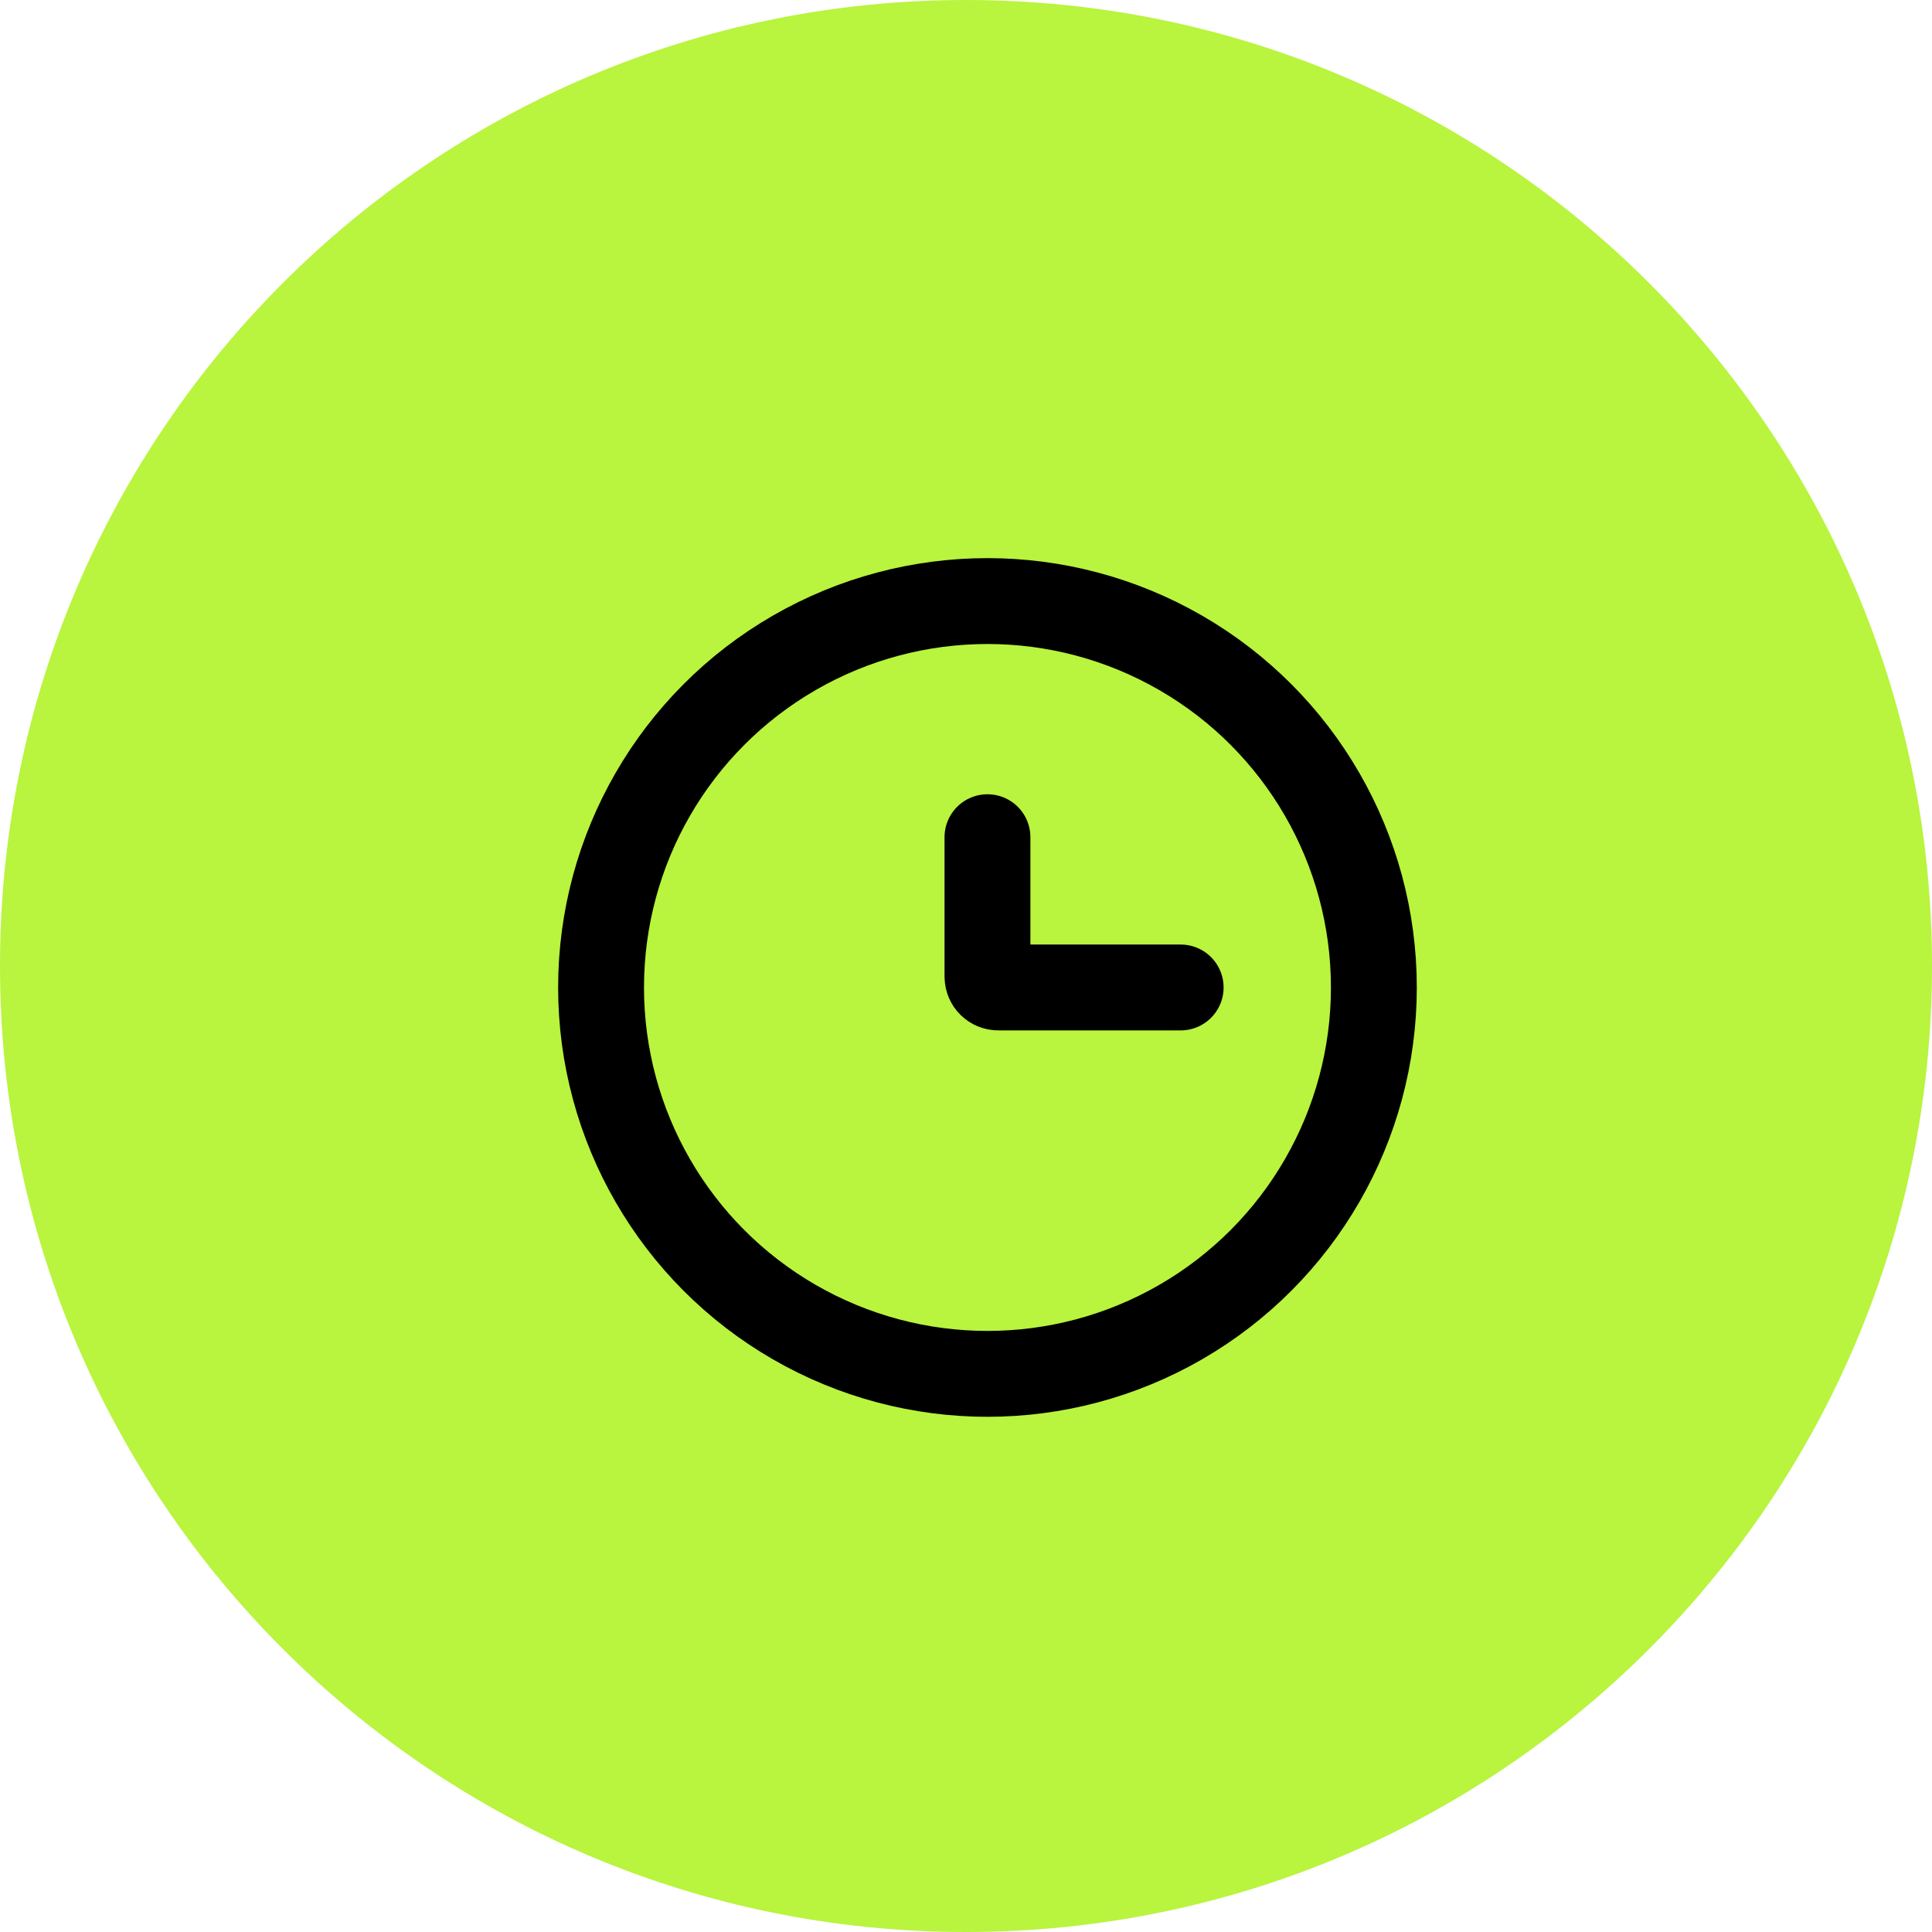
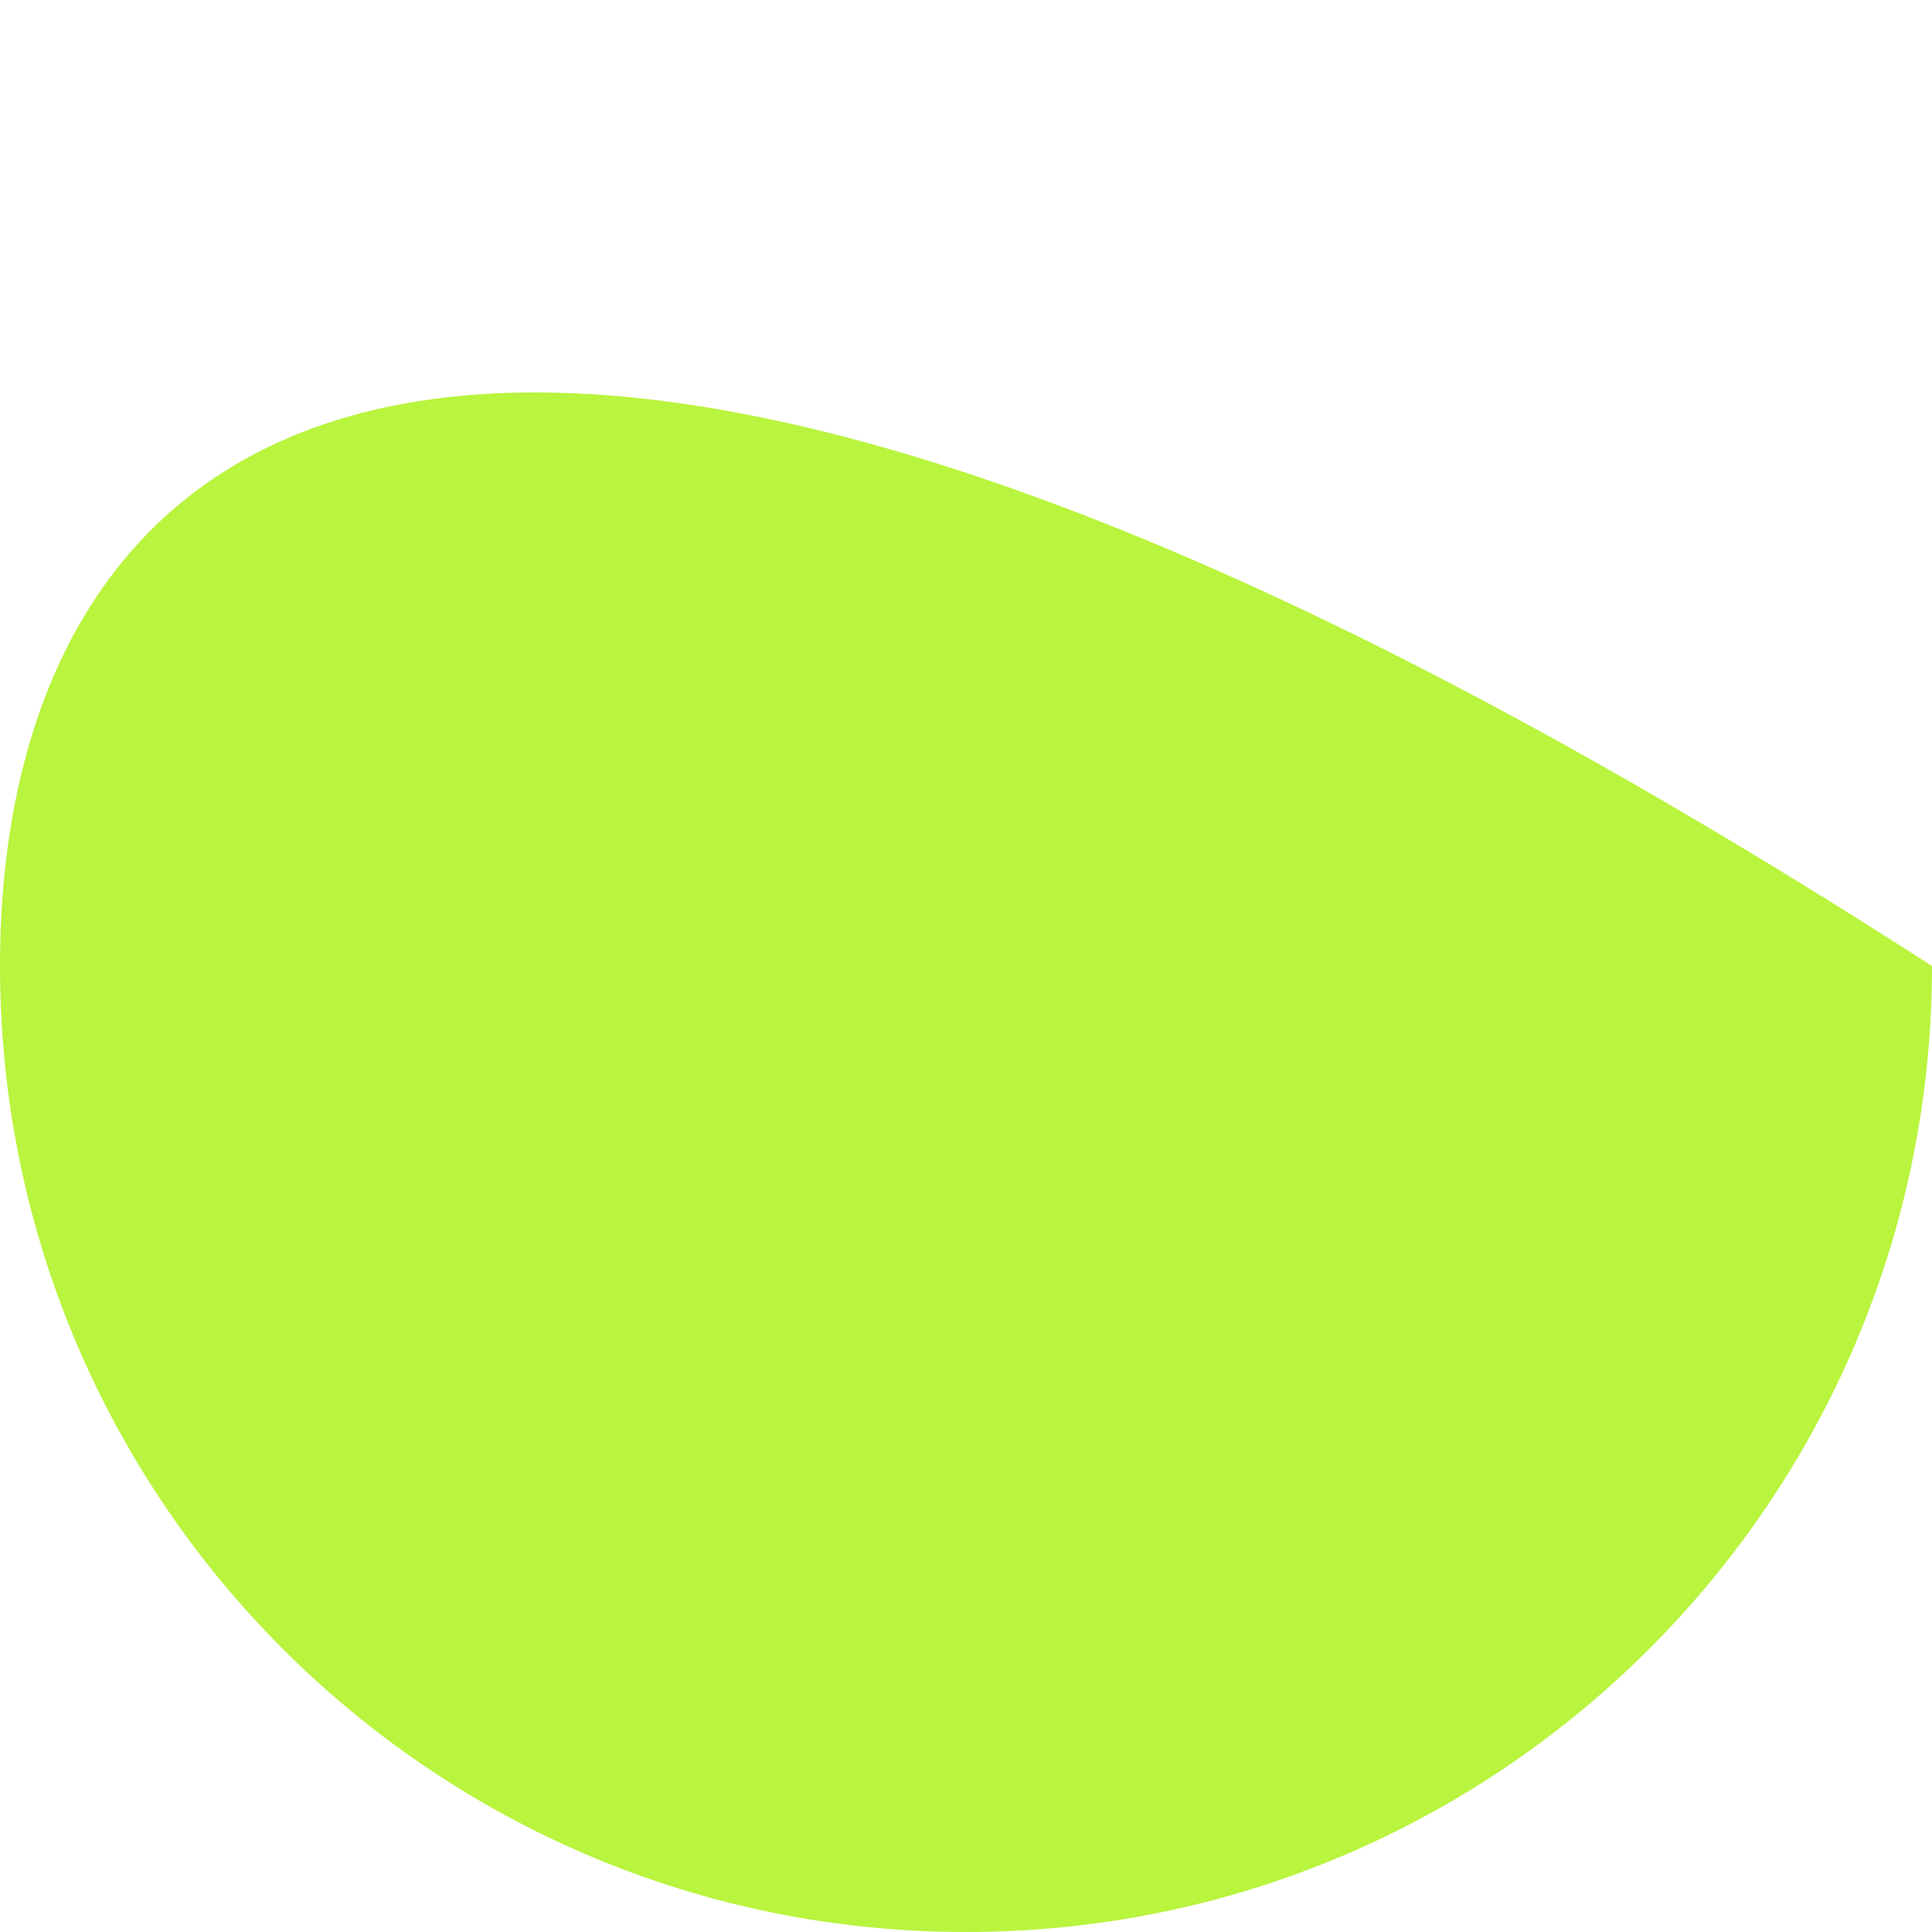
<svg xmlns="http://www.w3.org/2000/svg" width="45" height="45" viewBox="0 0 45 45" fill="none">
-   <path d="M45 22.5C45 10.074 34.926 0 22.5 0C10.074 0 0 10.074 0 22.5C0 34.926 10.074 45 22.5 45C34.926 45 45 34.926 45 22.5Z" fill="#B9F43E" />
-   <circle cx="23" cy="23" r="9" stroke="black" stroke-width="2" />
-   <path d="M27.5 23H23.25C23.112 23 23 22.888 23 22.75V19.5" stroke="black" stroke-width="2" stroke-linecap="round" />
+   <path d="M45 22.5C10.074 0 0 10.074 0 22.5C0 34.926 10.074 45 22.5 45C34.926 45 45 34.926 45 22.5Z" fill="#B9F43E" />
</svg>